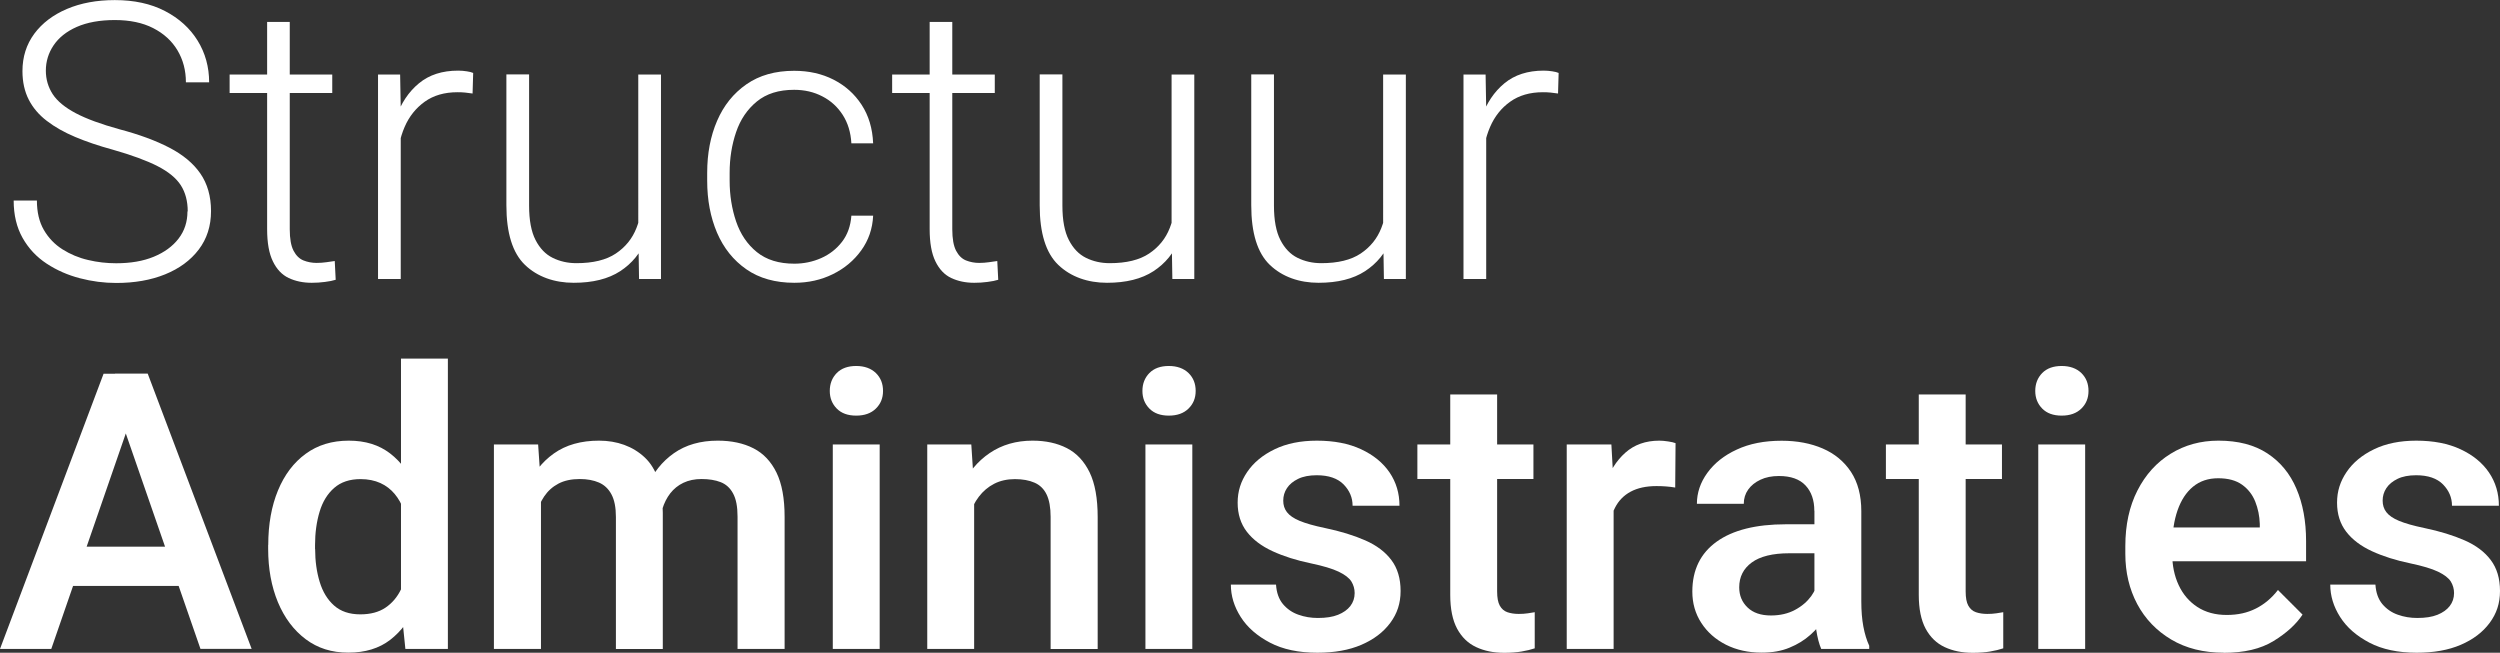
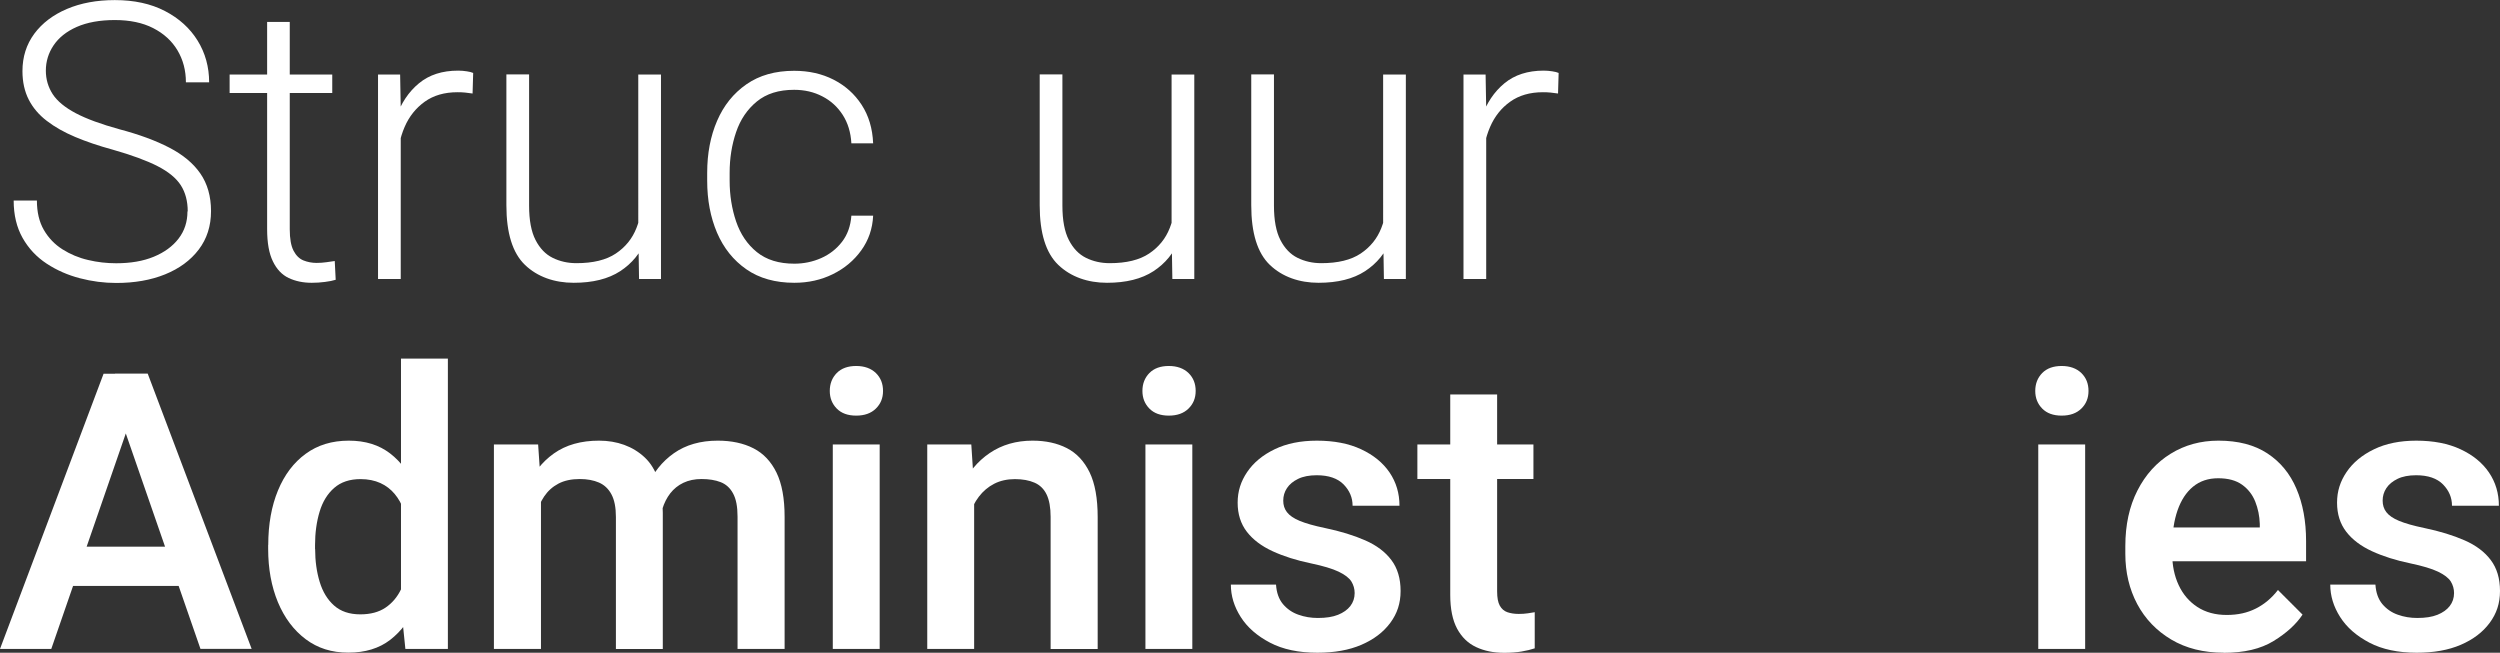
<svg xmlns="http://www.w3.org/2000/svg" id="Layer_2" data-name="Layer 2" viewBox="0 0 290.59 75.87">
  <rect x="0" y="0" width="290.59" height="75.87" fill="#333333" stroke="none" />
  <defs>
    <style>
      .cls-1 {
        fill: #fff;
      }
    </style>
  </defs>
  <g id="Layer_1-2" data-name="Layer 1">
    <g>
      <path class="cls-1" d="m21.82,24.57c0-1.19-.27-2.2-.8-3.03s-1.44-1.58-2.71-2.23c-1.27-.65-3.02-1.29-5.23-1.92-1.61-.44-3.06-.93-4.34-1.47-1.28-.54-2.38-1.16-3.3-1.87-.92-.7-1.62-1.53-2.1-2.47-.48-.94-.73-2.05-.73-3.31,0-1.66.46-3.1,1.37-4.34.92-1.24,2.18-2.2,3.8-2.89s3.48-1.03,5.57-1.03c2.24,0,4.18.42,5.82,1.27s2.91,2,3.8,3.44c.89,1.44,1.34,3.06,1.34,4.85h-2.7c0-1.39-.33-2.63-.98-3.72-.65-1.09-1.59-1.95-2.82-2.58s-2.72-.94-4.46-.94-3.23.27-4.43.8-2.09,1.25-2.69,2.14-.9,1.88-.9,2.94c0,1.01.27,1.92.8,2.74.53.81,1.43,1.55,2.68,2.21,1.25.66,2.95,1.28,5.09,1.87,2.27.6,4.2,1.31,5.78,2.13s2.79,1.82,3.61,3.01,1.24,2.64,1.24,4.37-.48,3.22-1.43,4.47c-.95,1.25-2.26,2.21-3.91,2.88-1.66.67-3.54,1-5.67,1-1.42,0-2.83-.18-4.24-.55s-2.69-.93-3.86-1.7c-1.17-.77-2.1-1.76-2.79-2.98s-1.04-2.67-1.04-4.35h2.7c0,1.35.27,2.49.81,3.42s1.26,1.68,2.16,2.25c.9.57,1.89.99,2.98,1.24,1.08.26,2.18.38,3.27.38,1.68,0,3.14-.25,4.37-.76,1.23-.51,2.19-1.21,2.88-2.11.69-.9,1.03-1.95,1.03-3.15Z" />
      <path class="cls-1" d="m38.62,10.81h-11.93v-2.15h11.93v2.15Zm-4.94-8.26v24.1c0,1.1.15,1.93.44,2.49.29.56.68.94,1.15,1.13s.99.29,1.53.29c.4,0,.77-.03,1.13-.08.36-.05.68-.1.98-.14l.11,2.18c-.32.1-.74.19-1.25.25-.51.07-1.03.1-1.54.1-1.01,0-1.9-.19-2.68-.56-.78-.37-1.39-1.02-1.83-1.93-.45-.92-.67-2.16-.67-3.75V2.55h2.64Z" />
      <path class="cls-1" d="m46.58,32.43h-2.64V8.66h2.57l.07,3.93v19.84Zm8.35-21.56c-.29-.04-.58-.08-.86-.11s-.58-.04-.9-.04c-1.51,0-2.78.37-3.8,1.1s-1.81,1.71-2.34,2.94-.82,2.61-.87,4.13l-.99.35c0-2.07.29-3.93.87-5.59.58-1.66,1.46-2.98,2.66-3.97s2.71-1.47,4.56-1.47c.34,0,.67.03,1,.08.33.05.57.11.74.19l-.07,2.4Z" />
      <path class="cls-1" d="m76.04,22.5c0,1.99-.31,3.77-.94,5.33-.63,1.56-1.63,2.79-3.01,3.69-1.38.9-3.18,1.35-5.41,1.35s-4.22-.69-5.66-2.08c-1.44-1.38-2.16-3.7-2.16-6.93v-15.21h2.64v15.25c0,1.7.25,3.03.75,4s1.16,1.66,1.99,2.07,1.75.62,2.76.62c1.93,0,3.46-.37,4.58-1.12,1.12-.75,1.92-1.74,2.4-2.97.48-1.23.71-2.55.71-3.96l1.36-.04Zm-1.85-13.84h2.64v23.77h-2.55l-.09-5.49V8.66Z" />
      <path class="cls-1" d="m92.32,30.65c1.11,0,2.16-.22,3.13-.65s1.78-1.06,2.42-1.89c.64-.83,1-1.84,1.09-3.04h2.53c-.07,1.51-.53,2.85-1.38,4.03-.85,1.18-1.95,2.1-3.31,2.77-1.36.67-2.85,1-4.47,1-2.21,0-4.07-.52-5.58-1.57-1.51-1.05-2.64-2.47-3.41-4.26-.76-1.79-1.14-3.8-1.14-6.03v-.92c0-2.24.38-4.26,1.15-6.04.77-1.79,1.9-3.2,3.41-4.25s3.35-1.57,5.55-1.57c1.7,0,3.23.34,4.58,1.03,1.35.69,2.44,1.66,3.26,2.92s1.27,2.75,1.34,4.48h-2.53c-.07-1.27-.41-2.38-1.01-3.31s-1.39-1.65-2.37-2.15c-.98-.51-2.07-.76-3.27-.76-1.79,0-3.23.45-4.34,1.36-1.11.91-1.91,2.09-2.41,3.56s-.75,3.04-.75,4.72v.92c0,1.68.25,3.26.75,4.74.5,1.47,1.3,2.66,2.41,3.56,1.11.9,2.56,1.35,4.36,1.35Z" />
-       <path class="cls-1" d="m115.63,10.81h-11.93v-2.15h11.93v2.15Zm-4.94-8.26v24.1c0,1.1.15,1.93.44,2.49.29.56.68.94,1.15,1.13.48.19.99.29,1.53.29.4,0,.77-.03,1.13-.08.36-.05.68-.1.98-.14l.11,2.18c-.32.1-.74.19-1.25.25-.51.07-1.03.1-1.54.1-1.01,0-1.9-.19-2.68-.56-.78-.37-1.39-1.02-1.83-1.93-.45-.92-.67-2.16-.67-3.75V2.55h2.64Z" />
      <path class="cls-1" d="m138.03,22.5c0,1.99-.32,3.77-.94,5.33-.63,1.56-1.63,2.79-3.01,3.69-1.38.9-3.18,1.35-5.41,1.35s-4.21-.69-5.66-2.08c-1.44-1.38-2.16-3.7-2.16-6.93v-15.21h2.64v15.25c0,1.7.25,3.03.75,4s1.16,1.66,1.99,2.07c.83.41,1.75.62,2.76.62,1.93,0,3.46-.37,4.58-1.12,1.12-.75,1.92-1.74,2.4-2.97.48-1.23.71-2.55.71-3.96l1.36-.04Zm-1.85-13.84h2.64v23.77h-2.55l-.09-5.49V8.66Z" />
      <path class="cls-1" d="m162.62,22.5c0,1.99-.32,3.77-.94,5.33-.63,1.56-1.63,2.79-3.01,3.69-1.38.9-3.18,1.35-5.41,1.35s-4.21-.69-5.66-2.08c-1.44-1.38-2.16-3.7-2.16-6.93v-15.21h2.64v15.25c0,1.7.25,3.03.75,4s1.16,1.66,1.99,2.07c.83.41,1.75.62,2.76.62,1.93,0,3.46-.37,4.58-1.12,1.12-.75,1.92-1.74,2.4-2.97.48-1.23.71-2.55.71-3.96l1.36-.04Zm-1.85-13.84h2.64v23.77h-2.55l-.09-5.49V8.66Z" />
      <path class="cls-1" d="m172.75,32.43h-2.64V8.66h2.57l.07,3.93v19.84Zm8.35-21.56c-.29-.04-.58-.08-.86-.11s-.58-.04-.9-.04c-1.51,0-2.78.37-3.8,1.1-1.03.73-1.81,1.71-2.34,2.94-.53,1.23-.82,2.61-.87,4.13l-.99.35c0-2.07.29-3.93.87-5.59.58-1.66,1.46-2.98,2.66-3.97,1.19-.98,2.71-1.47,4.56-1.47.34,0,.67.03,1,.08.33.05.57.11.74.19l-.07,2.4Z" />
      <path class="cls-1" d="m5.95,75.43H0l12.04-31.99h3.78l-.37,4.55-9.49,27.44Zm16.98-7.32H5.52v-4.57h17.42v4.57Zm-9.14-20.13l-.42-4.55h3.8l12.08,31.99h-5.95l-9.51-27.44Z" />
      <path class="cls-1" d="m31.18,63.35c0-2.4.38-4.52,1.13-6.34.75-1.82,1.83-3.25,3.22-4.26,1.39-1.02,3.06-1.53,5.01-1.53s3.52.5,4.81,1.49,2.3,2.38,3.04,4.14c.74,1.77,1.23,3.81,1.48,6.14v1.27c-.25,2.26-.74,4.25-1.47,6s-1.75,3.11-3.04,4.11c-1.3,1-2.92,1.49-4.87,1.49s-3.57-.52-4.97-1.57c-1.39-1.05-2.46-2.48-3.22-4.3-.75-1.82-1.13-3.88-1.13-6.2v-.46Zm5.45.46c0,1.41.18,2.68.53,3.83.35,1.15.91,2.07,1.68,2.75.77.68,1.78,1.02,3.04,1.02,1.19,0,2.16-.26,2.93-.78.77-.52,1.37-1.23,1.8-2.12s.73-1.9.89-3.01v-3.71c-.1-.88-.29-1.69-.55-2.44s-.62-1.39-1.07-1.93c-.45-.54-1-.97-1.66-1.27s-1.43-.46-2.31-.46c-1.26,0-2.28.34-3.06,1.02-.78.68-1.35,1.6-1.7,2.77-.35,1.16-.53,2.46-.53,3.88v.46Zm9.98-22.13h5.45v33.75h-4.94l-.51-4.99v-28.76Z" />
      <path class="cls-1" d="m62.88,75.43h-5.47v-23.77h5.14l.33,4.86v18.92Zm-2.75-12.72c0-2.21.35-4.18,1.07-5.91s1.77-3.09,3.18-4.09,3.16-1.49,5.25-1.49,3.93.65,5.32,1.96,2.09,3.44,2.09,6.42v15.84h-5.45v-15.34c0-1.11-.17-1.99-.52-2.64-.34-.64-.83-1.1-1.45-1.37-.62-.27-1.37-.41-2.23-.41-.98,0-1.81.18-2.49.54-.68.36-1.23.86-1.66,1.5s-.74,1.39-.93,2.24c-.2.85-.3,1.76-.3,2.72l-1.87.02Zm14-.77c.01-1.95.37-3.74,1.08-5.36s1.74-2.93,3.12-3.9c1.38-.97,3.08-1.46,5.1-1.46,1.61,0,3,.3,4.15.89,1.16.59,2.05,1.54,2.68,2.83.63,1.3.94,3.01.94,5.15v15.34h-5.47v-15.38c0-1.16-.17-2.05-.52-2.69-.34-.64-.83-1.08-1.45-1.32-.62-.24-1.36-.36-2.21-.36-.81,0-1.51.15-2.12.44s-1.11.7-1.52,1.22c-.4.52-.71,1.13-.92,1.82-.21.7-.32,1.45-.32,2.25l-2.55.53Z" />
      <path class="cls-1" d="m96.45,45.44c0-.83.27-1.53.81-2.08.54-.55,1.3-.82,2.26-.82s1.73.28,2.29.82c.56.55.83,1.24.83,2.08s-.28,1.51-.83,2.05c-.56.55-1.32.82-2.29.82s-1.72-.27-2.26-.82c-.54-.55-.81-1.23-.81-2.05Zm5.8,29.99h-5.45v-23.77h5.45v23.77Z" />
      <path class="cls-1" d="m113.23,75.43h-5.45v-23.77h5.12l.33,5.08v18.7Zm-2.72-12.72c.01-2.3.42-4.31,1.21-6.03.79-1.72,1.9-3.06,3.32-4.02,1.42-.96,3.08-1.44,4.97-1.44,1.54,0,2.87.29,4,.87,1.13.58,2.01,1.52,2.64,2.81.63,1.3.94,3.04.94,5.22v15.32h-5.47v-15.36c0-1.1-.16-1.97-.47-2.61-.31-.64-.78-1.1-1.41-1.37-.62-.27-1.38-.41-2.27-.41s-1.71.18-2.41.54c-.7.36-1.29.86-1.78,1.5-.49.64-.86,1.39-1.12,2.24-.26.85-.38,1.76-.38,2.72l-1.76.02Z" />
      <path class="cls-1" d="m132.79,45.44c0-.83.27-1.53.81-2.08.54-.55,1.3-.82,2.26-.82s1.73.28,2.29.82c.56.55.83,1.24.83,2.08s-.28,1.51-.83,2.05c-.56.55-1.32.82-2.29.82s-1.72-.27-2.26-.82c-.54-.55-.81-1.23-.81-2.05Zm5.8,29.99h-5.45v-23.77h5.45v23.77Z" />
      <path class="cls-1" d="m157.46,68.95c0-.5-.13-.95-.38-1.36-.26-.41-.75-.79-1.48-1.14s-1.81-.67-3.23-.97c-1.69-.35-3.17-.82-4.45-1.41-1.28-.59-2.28-1.34-2.99-2.26-.71-.92-1.07-2.05-1.07-3.38s.37-2.48,1.11-3.57c.74-1.09,1.8-1.97,3.19-2.64,1.38-.67,3.02-1,4.91-1,1.99,0,3.71.33,5.14,1,1.44.67,2.54,1.57,3.31,2.7.77,1.14,1.15,2.42,1.15,3.86h-5.45c0-.94-.35-1.76-1.04-2.47-.7-.71-1.74-1.07-3.13-1.07-.86,0-1.59.14-2.16.42-.58.28-1.01.64-1.3,1.08-.29.44-.43.92-.43,1.45s.14.96.43,1.34c.29.38.78.72,1.47,1.01.7.29,1.67.57,2.93.83,1.82.38,3.38.86,4.7,1.44,1.32.58,2.33,1.34,3.04,2.29.71.94,1.07,2.14,1.07,3.59s-.4,2.63-1.2,3.71c-.8,1.08-1.92,1.93-3.36,2.55-1.44.62-3.15.92-5.11.92-2.18,0-4.02-.39-5.51-1.17s-2.63-1.77-3.4-2.98c-.77-1.21-1.15-2.46-1.15-3.77h5.25c.06.94.33,1.69.8,2.26.48.57,1.08.99,1.8,1.24.72.26,1.48.38,2.27.38.94,0,1.72-.12,2.34-.37.62-.25,1.1-.59,1.43-1.02.33-.43.5-.93.5-1.51Z" />
      <path class="cls-1" d="m178.24,55.68h-13.49v-4.02h13.49v4.02Zm-4.22-9.84v22.9c0,.73.1,1.29.31,1.66.21.37.5.63.88.76s.82.2,1.32.2c.37,0,.72-.02,1.05-.07s.61-.09.81-.13v4.2c-.44.15-.95.27-1.53.37-.58.1-1.26.15-2.03.15-1.22,0-2.3-.22-3.24-.66-.95-.44-1.68-1.15-2.22-2.14-.53-.99-.8-2.3-.8-3.94v-23.29h5.45Z" />
-       <path class="cls-1" d="m187.56,75.43h-5.45v-23.77h5.19l.26,4.66v19.12Zm7.16-18.76c-.34-.06-.69-.1-1.07-.13-.37-.03-.74-.04-1.11-.04-1.2,0-2.2.22-3,.65-.8.43-1.4,1.05-1.81,1.85-.41.8-.65,1.74-.73,2.82l-1.25.02c0-2.01.26-3.81.79-5.41s1.32-2.86,2.37-3.8,2.37-1.41,3.96-1.41c.31,0,.65.03,1.03.09s.67.12.86.2l-.04,5.16Z" />
-       <path class="cls-1" d="m211.72,64.31h-3.74c-1.93,0-3.39.36-4.36,1.07-.97.71-1.46,1.67-1.46,2.89,0,.94.32,1.72.97,2.34.64.62,1.55.93,2.72.93,1.07,0,2-.22,2.8-.65.8-.43,1.42-.97,1.88-1.6.45-.64.69-1.23.7-1.79l1.74,2.44c-.18.6-.47,1.24-.89,1.92-.42.68-.97,1.33-1.65,1.93-.68.61-1.49,1.11-2.42,1.49-.93.39-2.01.58-3.24.58-1.55,0-2.94-.31-4.15-.92-1.22-.62-2.17-1.46-2.87-2.54-.7-1.08-1.04-2.29-1.04-3.64,0-2.52.95-4.45,2.83-5.8s4.57-2.02,8.04-2.02h4.09l.04,3.36Zm-.83-4.94c0-1.23-.34-2.21-1.02-2.94-.68-.73-1.71-1.1-3.09-1.1-.82,0-1.54.14-2.15.43-.62.29-1.09.67-1.43,1.15s-.51,1.03-.51,1.65h-5.45c0-1.27.4-2.47,1.21-3.59.81-1.12,1.94-2.03,3.42-2.71,1.47-.69,3.21-1.03,5.22-1.03,1.79,0,3.38.3,4.77.9s2.49,1.51,3.29,2.72c.8,1.22,1.2,2.74,1.2,4.57v10.48c0,1.11.08,2.09.24,2.94s.39,1.59.68,2.22v.37h-5.58c-.25-.57-.44-1.31-.58-2.22-.14-.91-.21-1.79-.21-2.66v-11.18Z" />
-       <path class="cls-1" d="m232.7,55.68h-13.49v-4.02h13.49v4.02Zm-4.22-9.84v22.9c0,.73.1,1.29.31,1.66.21.37.5.63.88.76s.82.2,1.32.2c.37,0,.72-.02,1.05-.07s.61-.09.81-.13v4.2c-.44.15-.95.27-1.53.37-.58.1-1.26.15-2.03.15-1.22,0-2.3-.22-3.24-.66-.95-.44-1.68-1.15-2.22-2.14-.53-.99-.8-2.3-.8-3.94v-23.29h5.45Z" />
      <path class="cls-1" d="m236.57,45.44c0-.83.27-1.53.81-2.08.54-.55,1.3-.82,2.26-.82s1.73.28,2.29.82c.56.55.83,1.24.83,2.08s-.28,1.51-.83,2.05c-.56.55-1.32.82-2.29.82s-1.72-.27-2.26-.82c-.54-.55-.81-1.23-.81-2.05Zm5.8,29.99h-5.45v-23.77h5.45v23.77Z" />
      <path class="cls-1" d="m258.49,75.87c-2.36,0-4.39-.51-6.11-1.53-1.71-1.02-3.03-2.39-3.96-4.13-.92-1.74-1.38-3.68-1.38-5.83v-.9c0-2.48.47-4.63,1.41-6.47.94-1.84,2.22-3.26,3.86-4.27,1.63-1.01,3.48-1.52,5.55-1.52,2.29,0,4.18.49,5.69,1.48,1.51.99,2.64,2.36,3.38,4.11.75,1.75,1.12,3.78,1.12,6.08v2.35h-18.39v-3.93h13.01v-.42c-.03-.92-.21-1.79-.53-2.59s-.83-1.46-1.53-1.96c-.7-.5-1.62-.75-2.78-.75s-2.13.33-2.92.98c-.79.65-1.39,1.57-1.8,2.75-.41,1.18-.62,2.57-.62,4.16v.9c0,1.35.25,2.56.75,3.63.5,1.07,1.22,1.92,2.17,2.54.95.62,2.09.93,3.41.93s2.41-.25,3.4-.75c.99-.5,1.84-1.22,2.56-2.15l2.86,2.86c-.75,1.13-1.87,2.15-3.37,3.07-1.5.92-3.42,1.37-5.77,1.37Z" />
      <path class="cls-1" d="m285.25,68.95c0-.5-.13-.95-.38-1.36-.26-.41-.75-.79-1.48-1.14s-1.81-.67-3.23-.97c-1.69-.35-3.17-.82-4.45-1.41-1.28-.59-2.28-1.34-2.99-2.26-.71-.92-1.07-2.05-1.07-3.38s.37-2.48,1.11-3.57c.74-1.09,1.8-1.97,3.19-2.64,1.38-.67,3.02-1,4.91-1,1.99,0,3.71.33,5.14,1,1.44.67,2.54,1.57,3.31,2.7.77,1.14,1.15,2.42,1.15,3.86h-5.45c0-.94-.35-1.76-1.04-2.47-.7-.71-1.74-1.07-3.13-1.07-.86,0-1.59.14-2.16.42-.58.28-1.01.64-1.3,1.08-.29.44-.43.92-.43,1.45s.14.96.43,1.34c.29.38.78.72,1.47,1.01.7.29,1.67.57,2.93.83,1.82.38,3.38.86,4.7,1.44,1.32.58,2.33,1.34,3.04,2.29.71.94,1.07,2.14,1.07,3.59s-.4,2.63-1.2,3.71c-.8,1.08-1.92,1.93-3.36,2.55-1.44.62-3.15.92-5.11.92-2.18,0-4.02-.39-5.51-1.17s-2.63-1.77-3.4-2.98c-.77-1.21-1.15-2.46-1.15-3.77h5.25c.06.94.33,1.69.8,2.26.48.57,1.08.99,1.8,1.24.72.26,1.48.38,2.27.38.94,0,1.72-.12,2.34-.37.62-.25,1.1-.59,1.43-1.02.33-.43.5-.93.5-1.51Z" />
    </g>
  </g>
</svg>